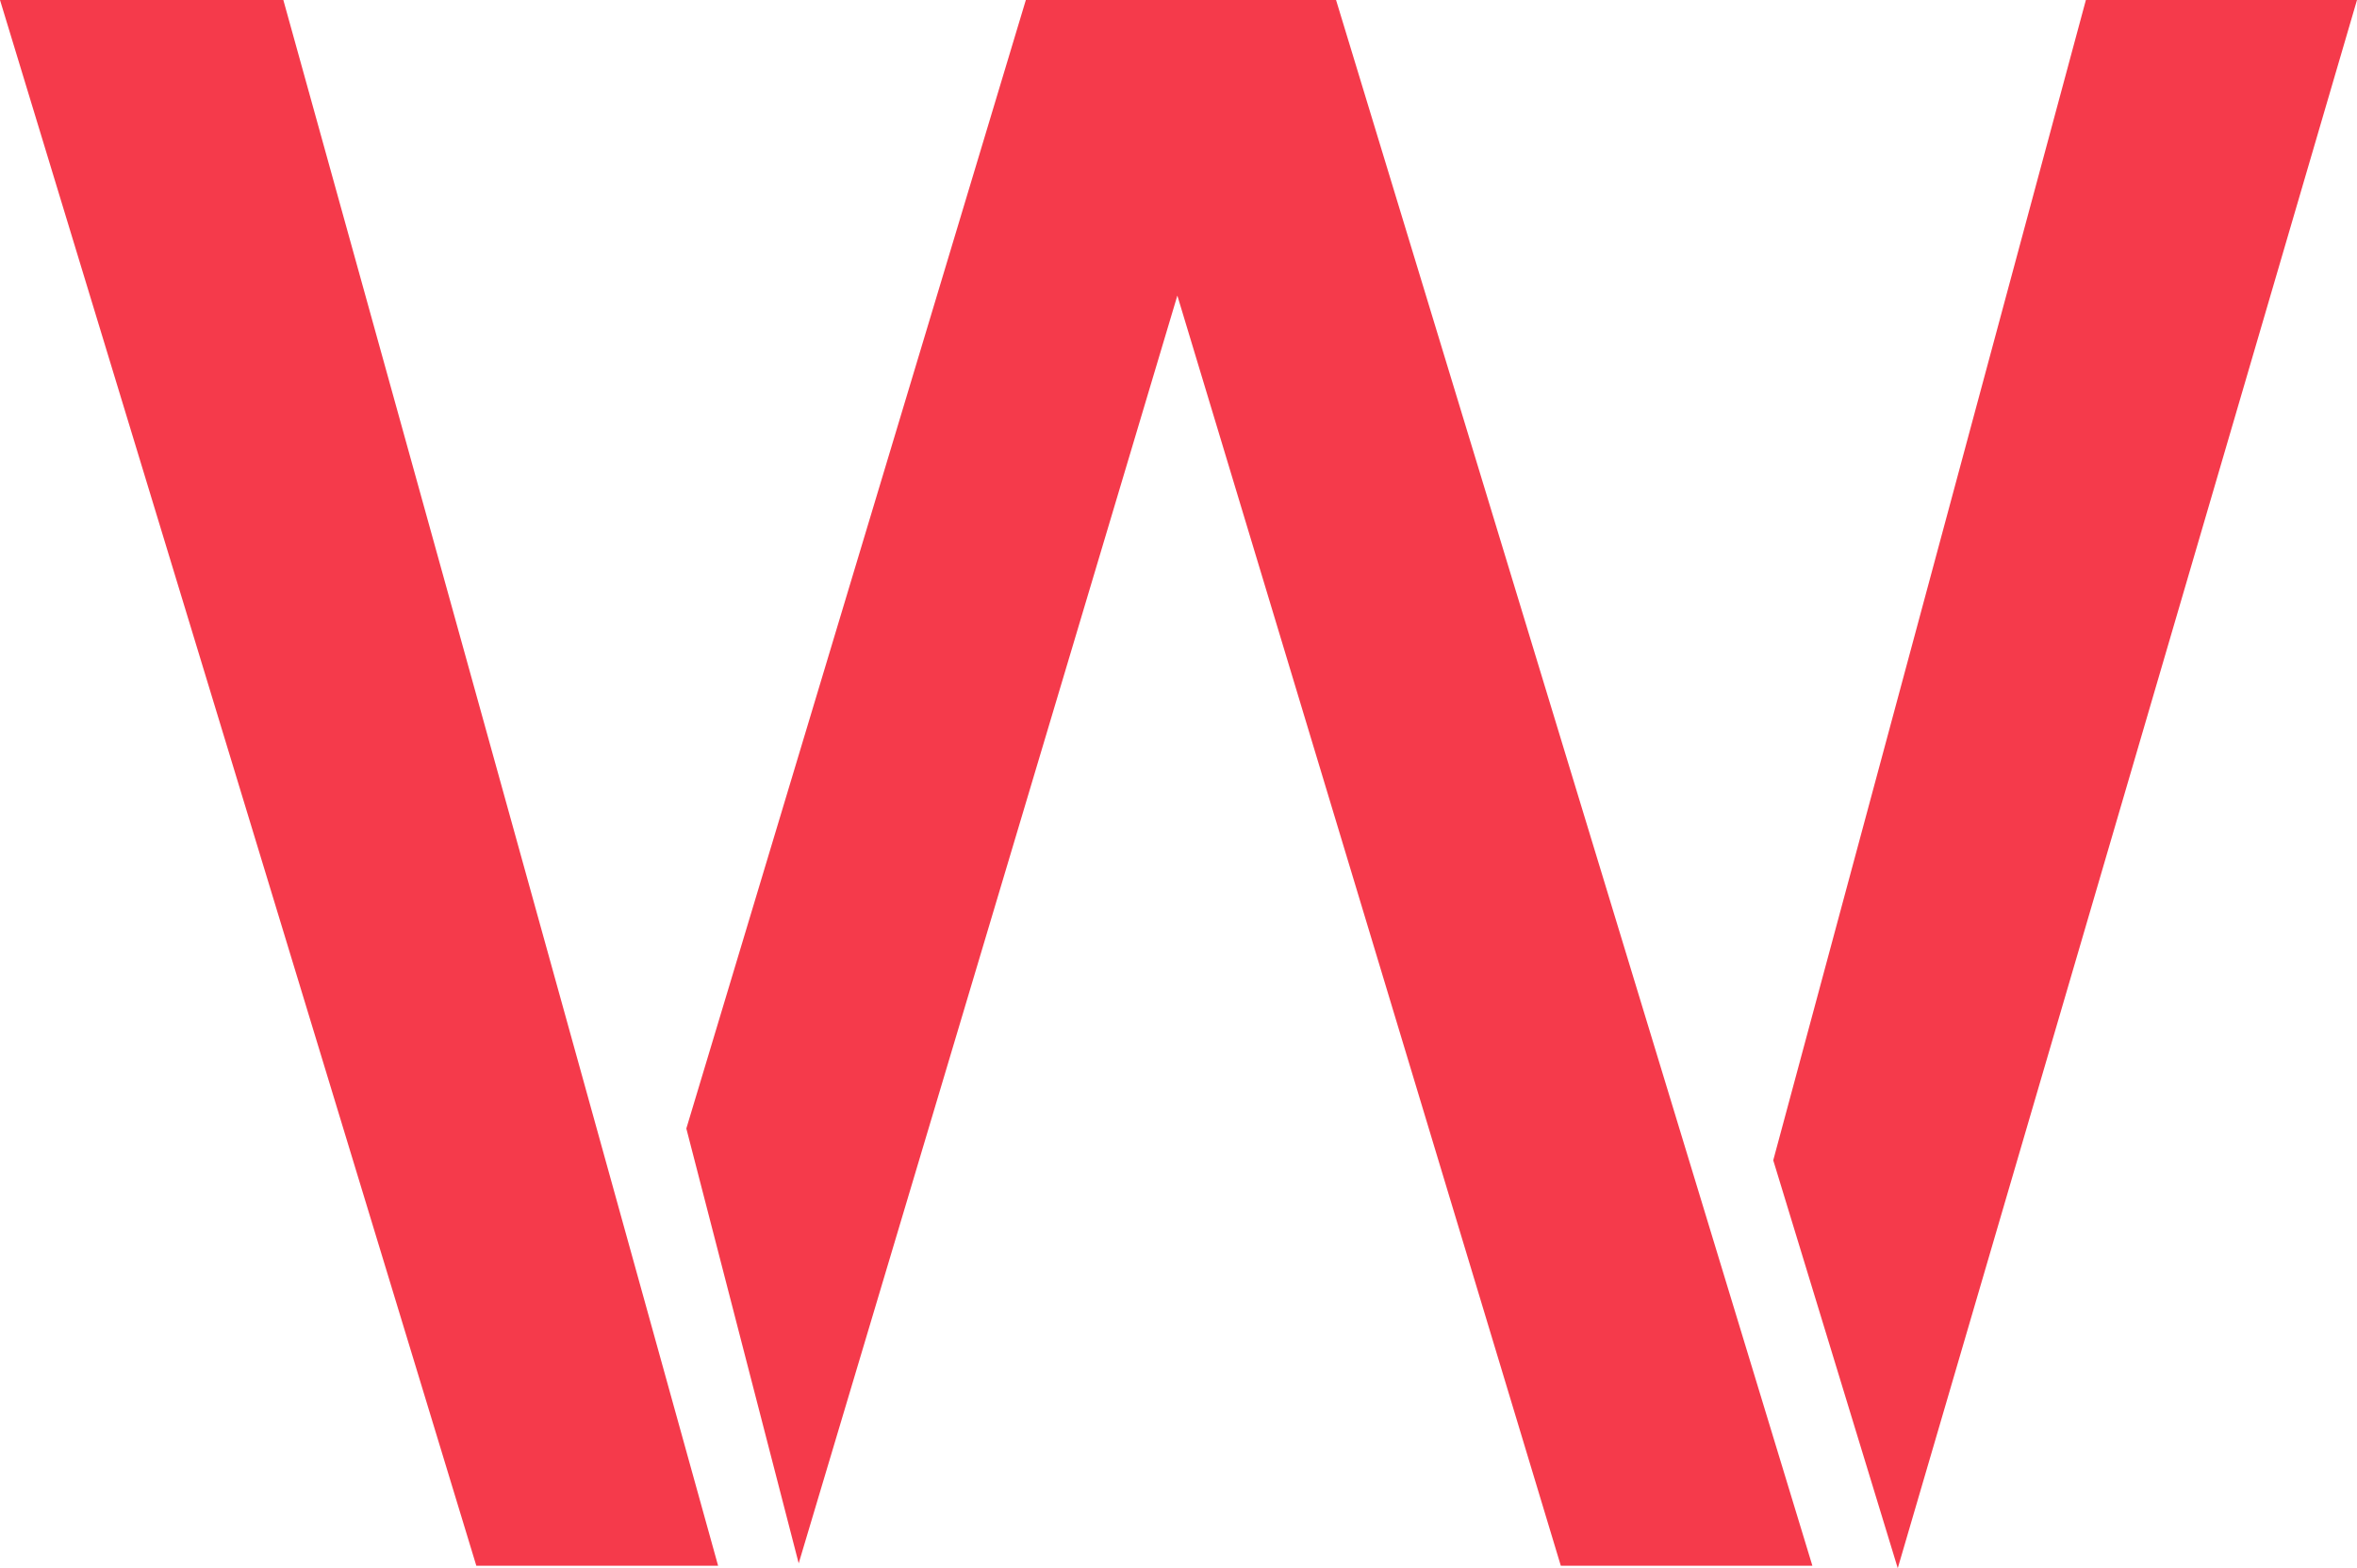
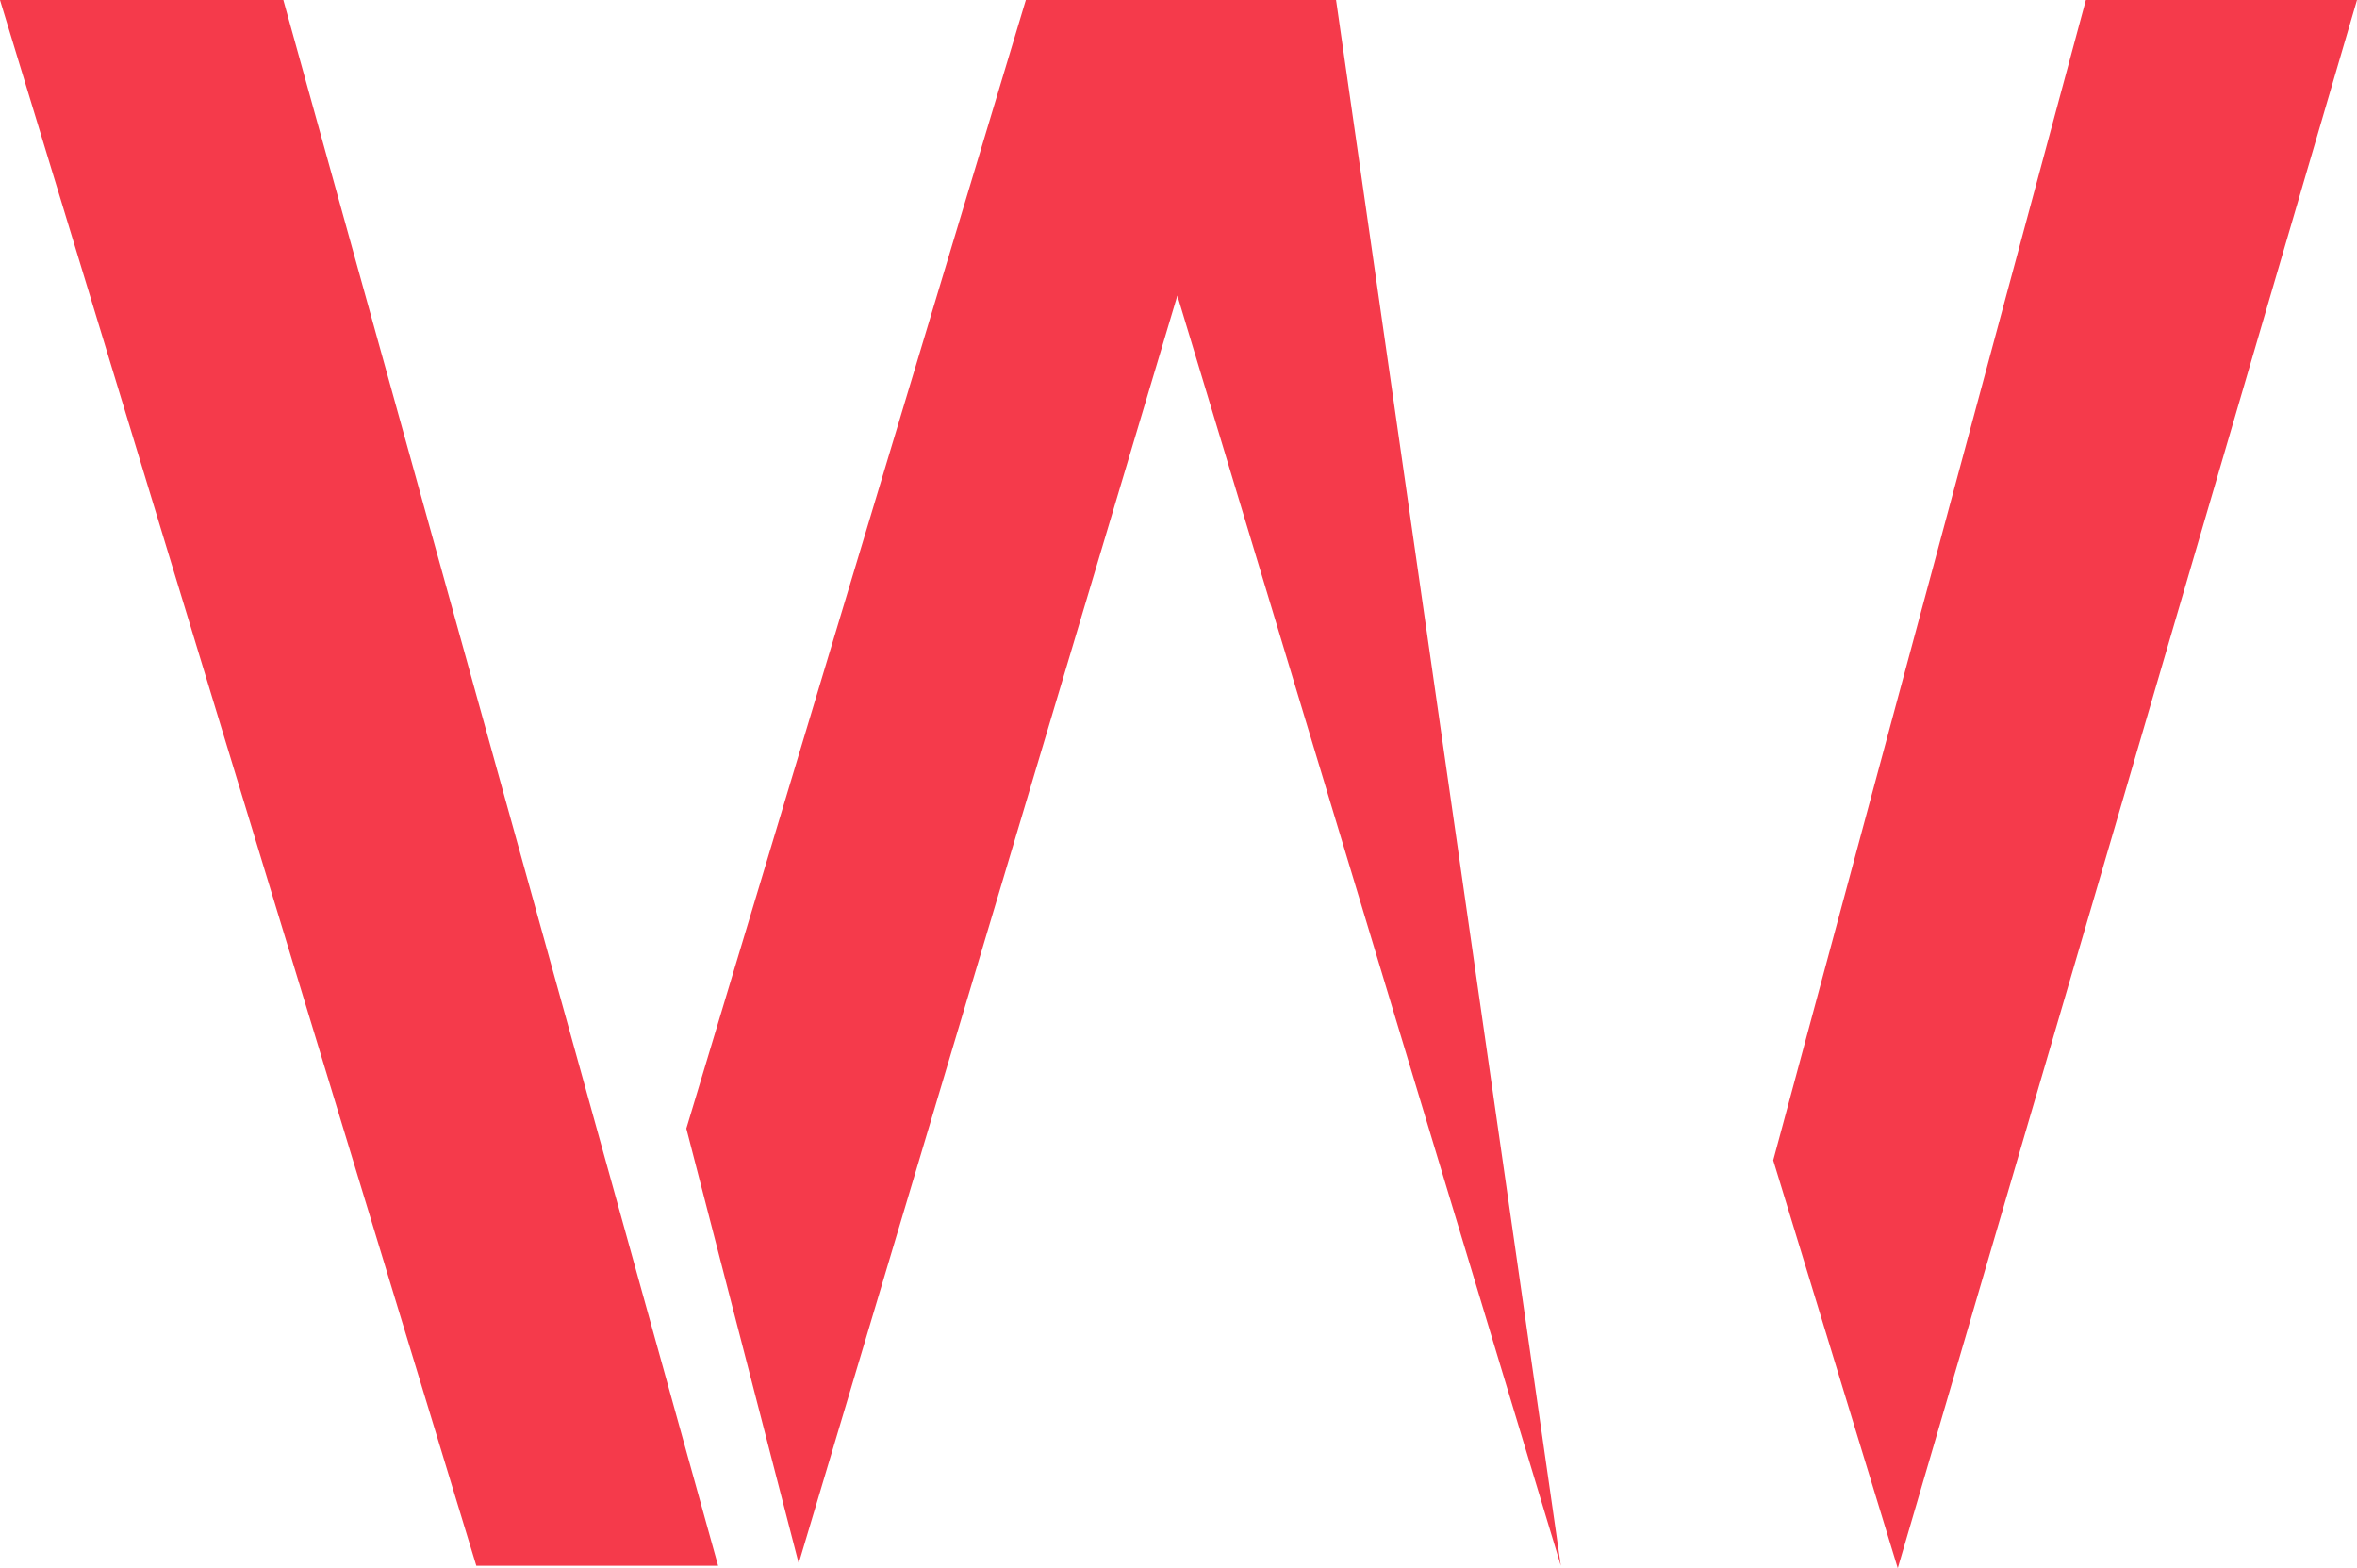
<svg xmlns="http://www.w3.org/2000/svg" id="Gruppe_2856" data-name="Gruppe 2856" width="162.798" height="108.307" viewBox="0 0 162.798 108.307">
-   <path id="Pfad_290" data-name="Pfad 290" d="M-52.348,0-73.942,80.134l8.6,28.173L-33.622,0Zm-73.217,0-23.45,77.941,7.761,30.029L-115.1,20.414l26.486,87.725h17.376L-104.139,0ZM-196.42,0l32.9,108.139h16.7L-176.85,0Z" transform="translate(196.42)" fill="#f53a4b" />
+   <path id="Pfad_290" data-name="Pfad 290" d="M-52.348,0-73.942,80.134l8.6,28.173L-33.622,0Zm-73.217,0-23.45,77.941,7.761,30.029L-115.1,20.414l26.486,87.725L-104.139,0ZM-196.42,0l32.9,108.139h16.7L-176.85,0Z" transform="translate(196.42)" fill="#f53a4b" />
</svg>